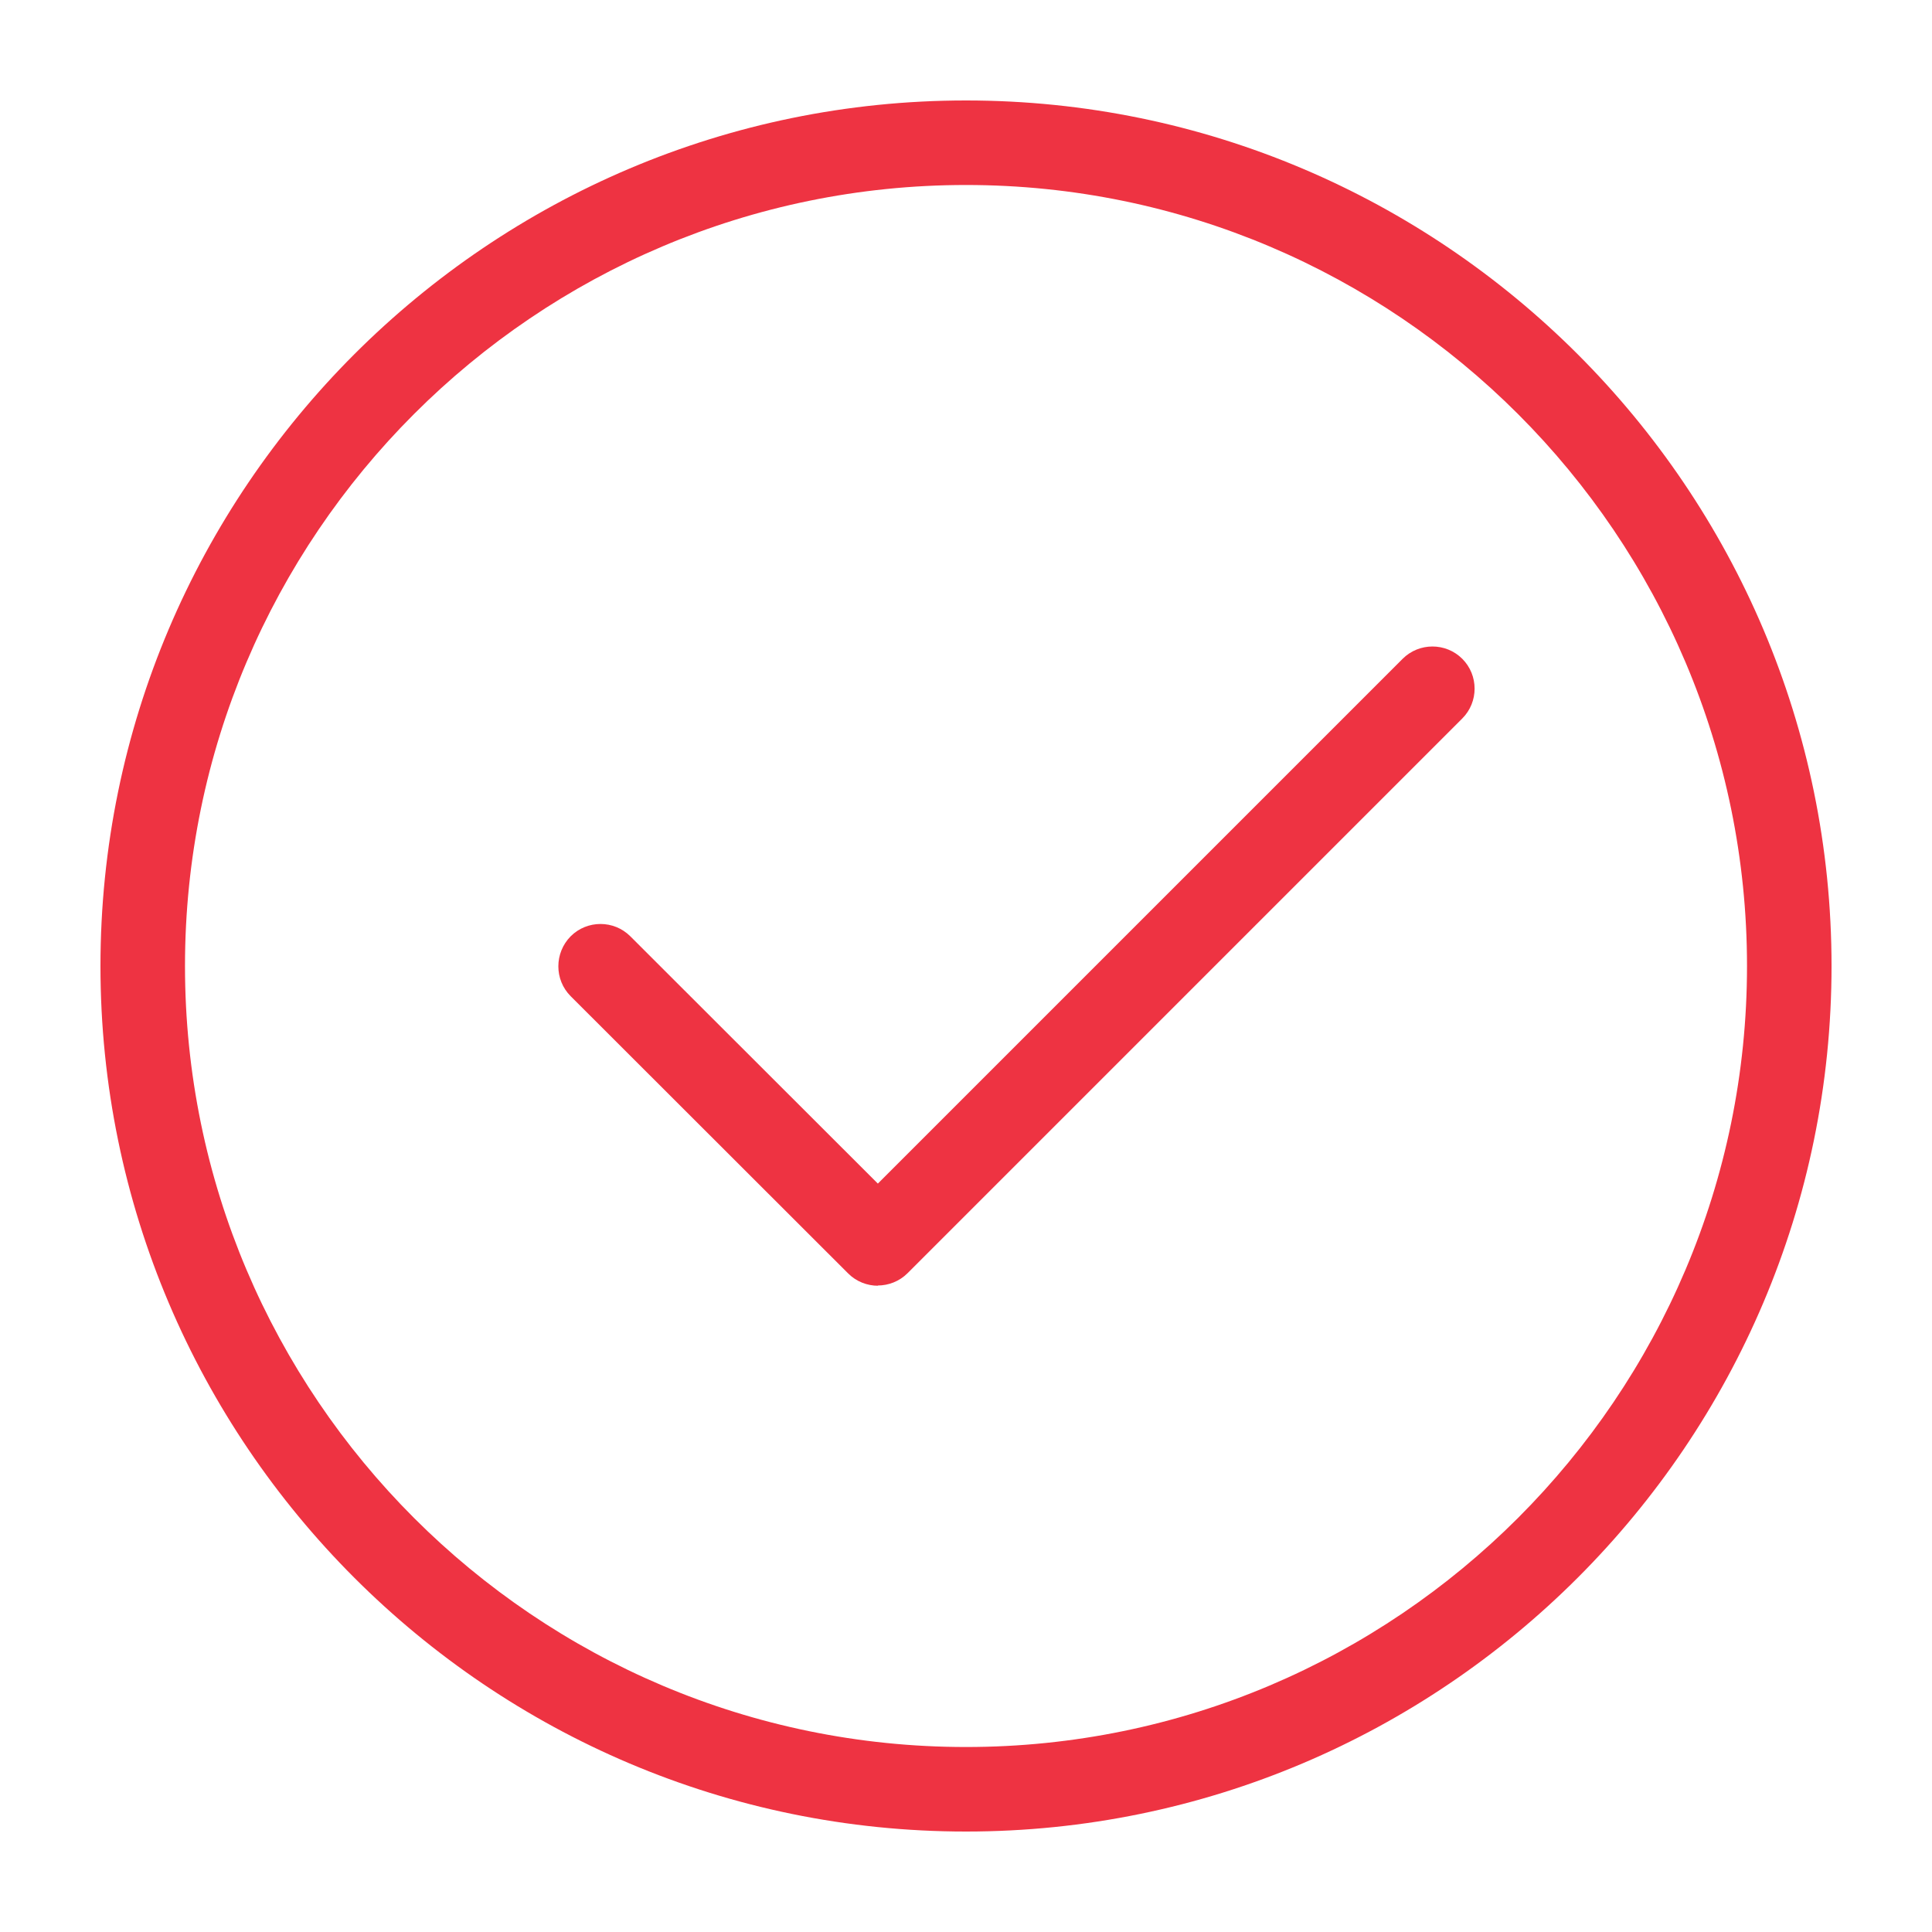
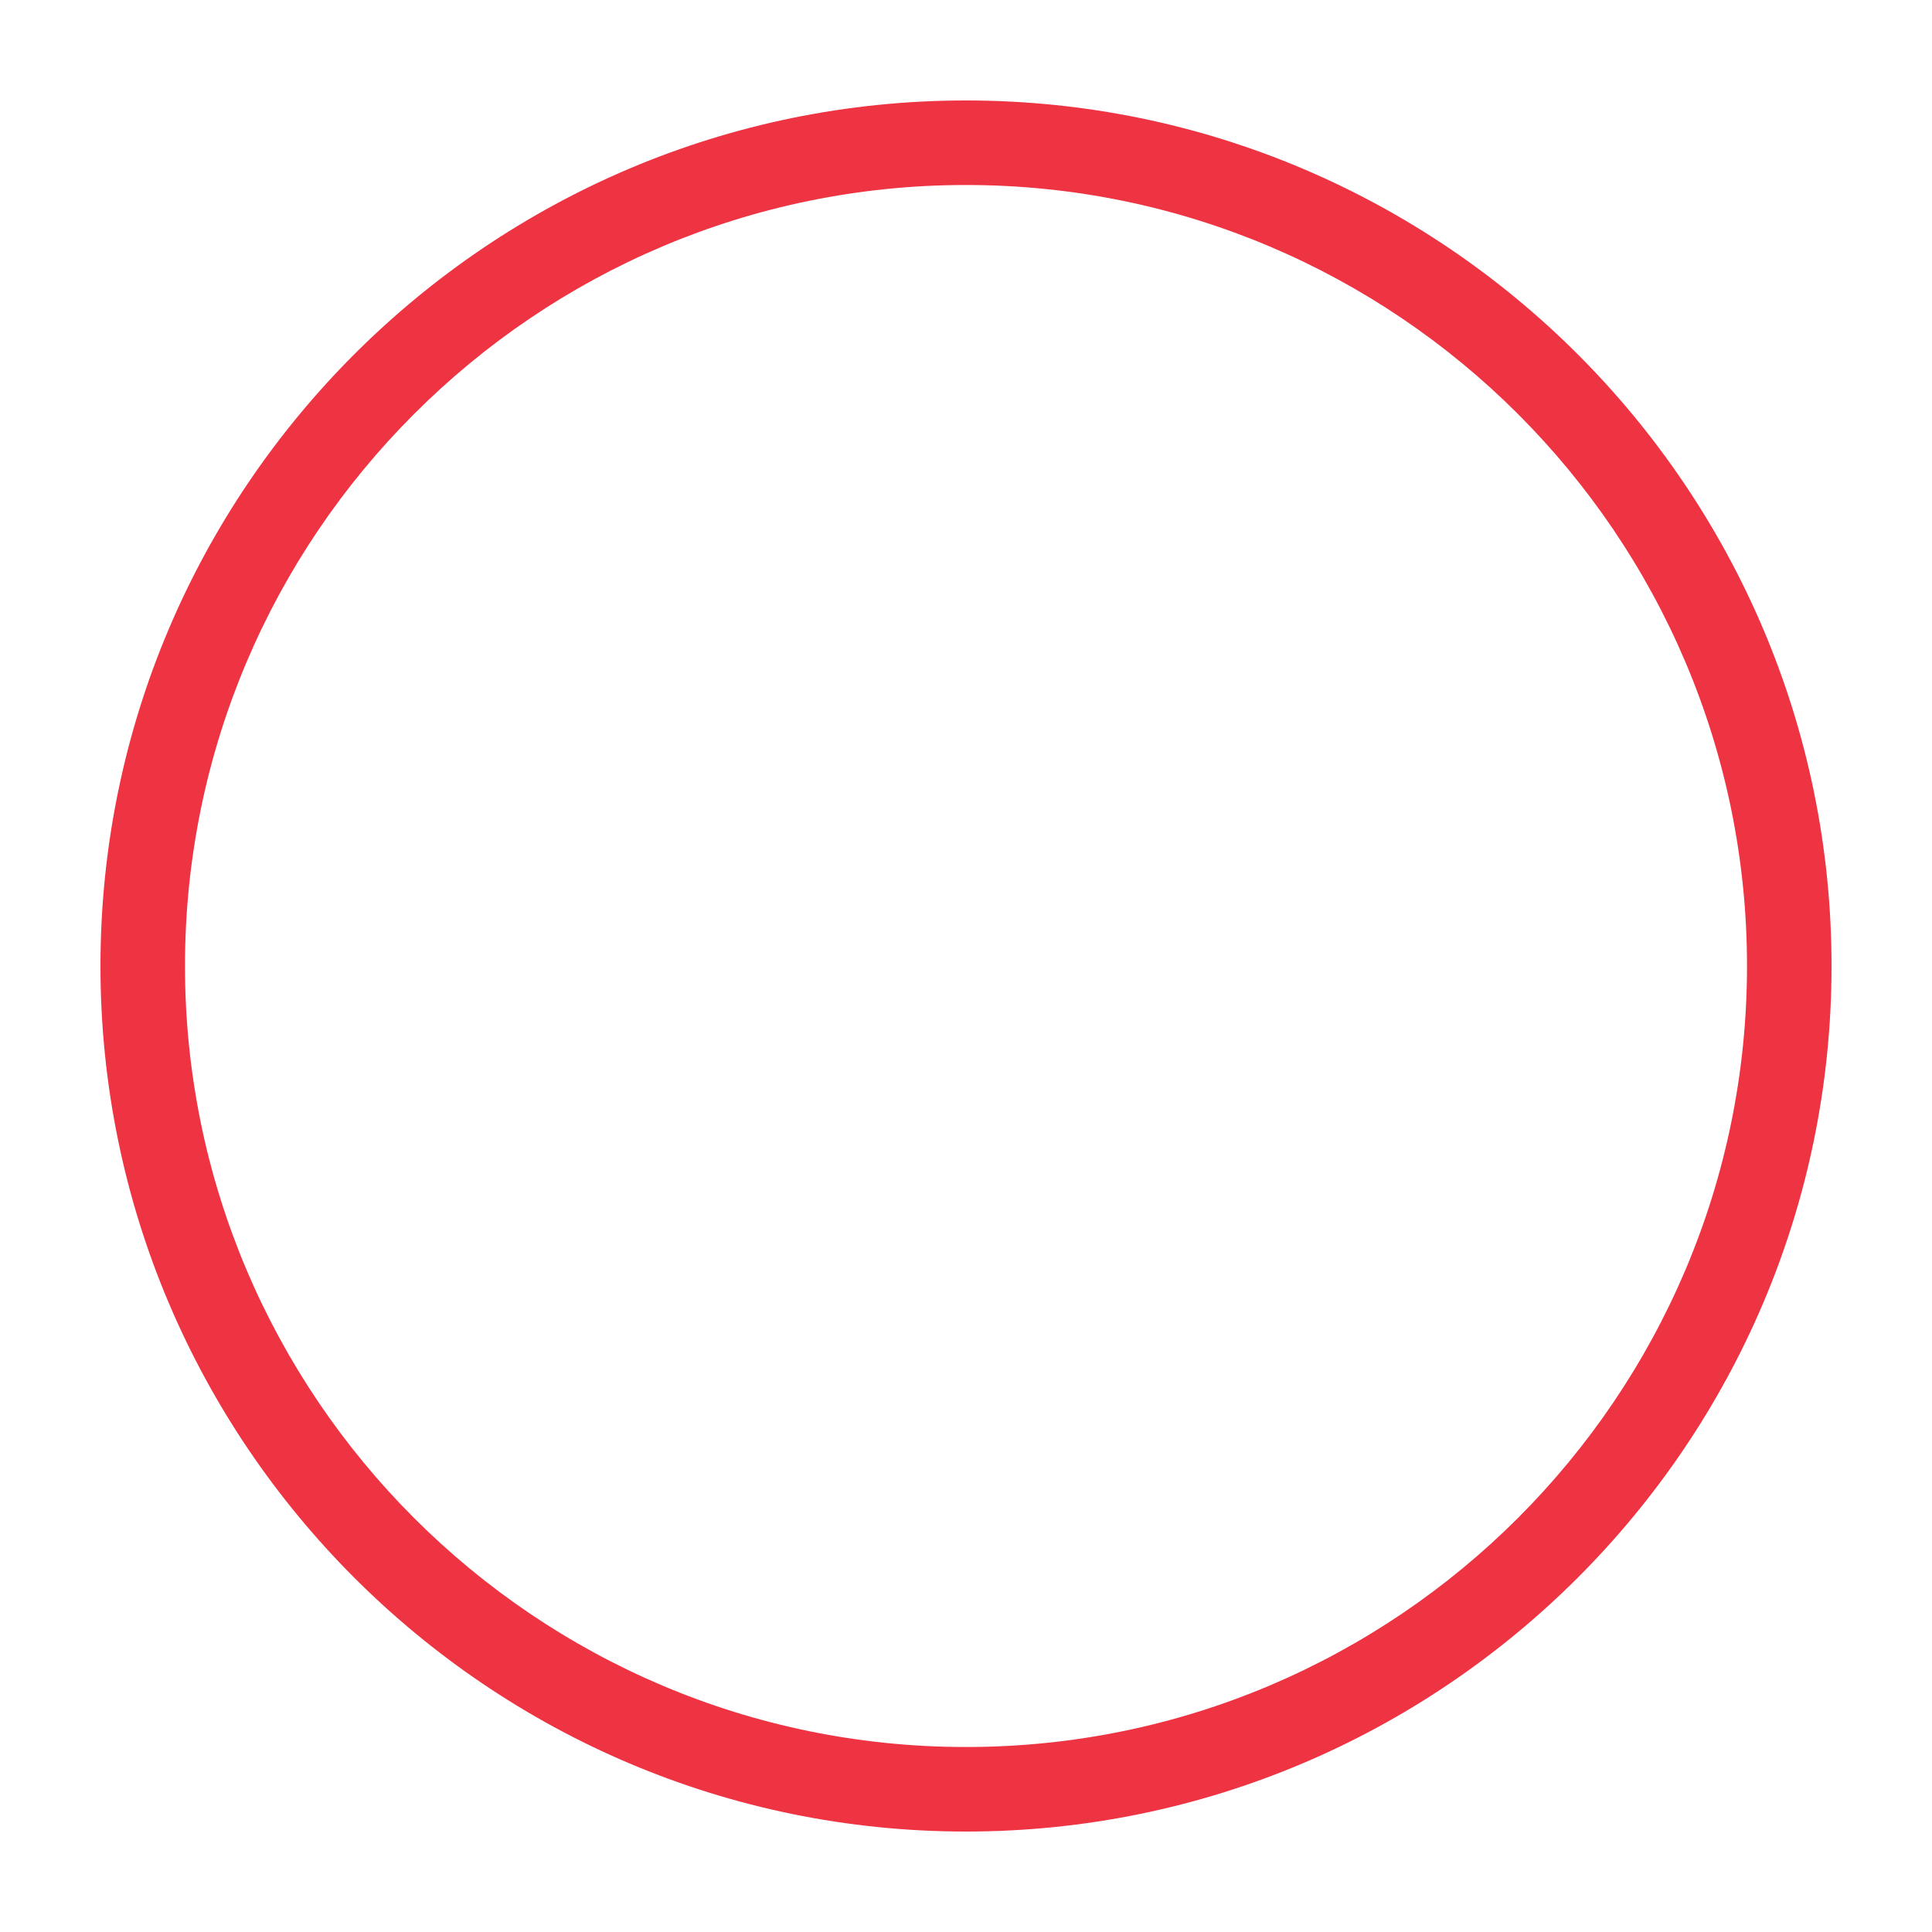
<svg xmlns="http://www.w3.org/2000/svg" version="1.1" viewBox="0 0 80 80">
  <defs>
    <style>
      .cls-1 {
        fill: #ee3342;
      }
    </style>
  </defs>
  <g>
    <g id="Camada_1">
      <g id="Camada_1-2" data-name="Camada_1">
        <g>
          <path class="cls-1" d="M40,75.84c-19.76,0-35.84-16.08-35.84-35.84S20.24,4.16,40,4.16s35.84,16.08,35.84,35.84-16.08,35.84-35.84,35.84ZM40,7.66C22.17,7.66,7.66,22.17,7.66,40s14.51,32.34,32.34,32.34,32.34-14.51,32.34-32.34S57.83,7.66,40,7.66Z" />
-           <path class="cls-1" d="M36.36,53.24c-.45,0-.9-.17-1.24-.51l-11.49-11.48c-.68-.68-.68-1.79,0-2.48.68-.68,1.79-.68,2.47,0l10.25,10.24,21.73-21.73c.68-.68,1.79-.68,2.47,0,.68.68.68,1.79,0,2.47l-22.97,22.97c-.34.34-.79.51-1.24.51Z" />
        </g>
      </g>
    </g>
  </g>
</svg>